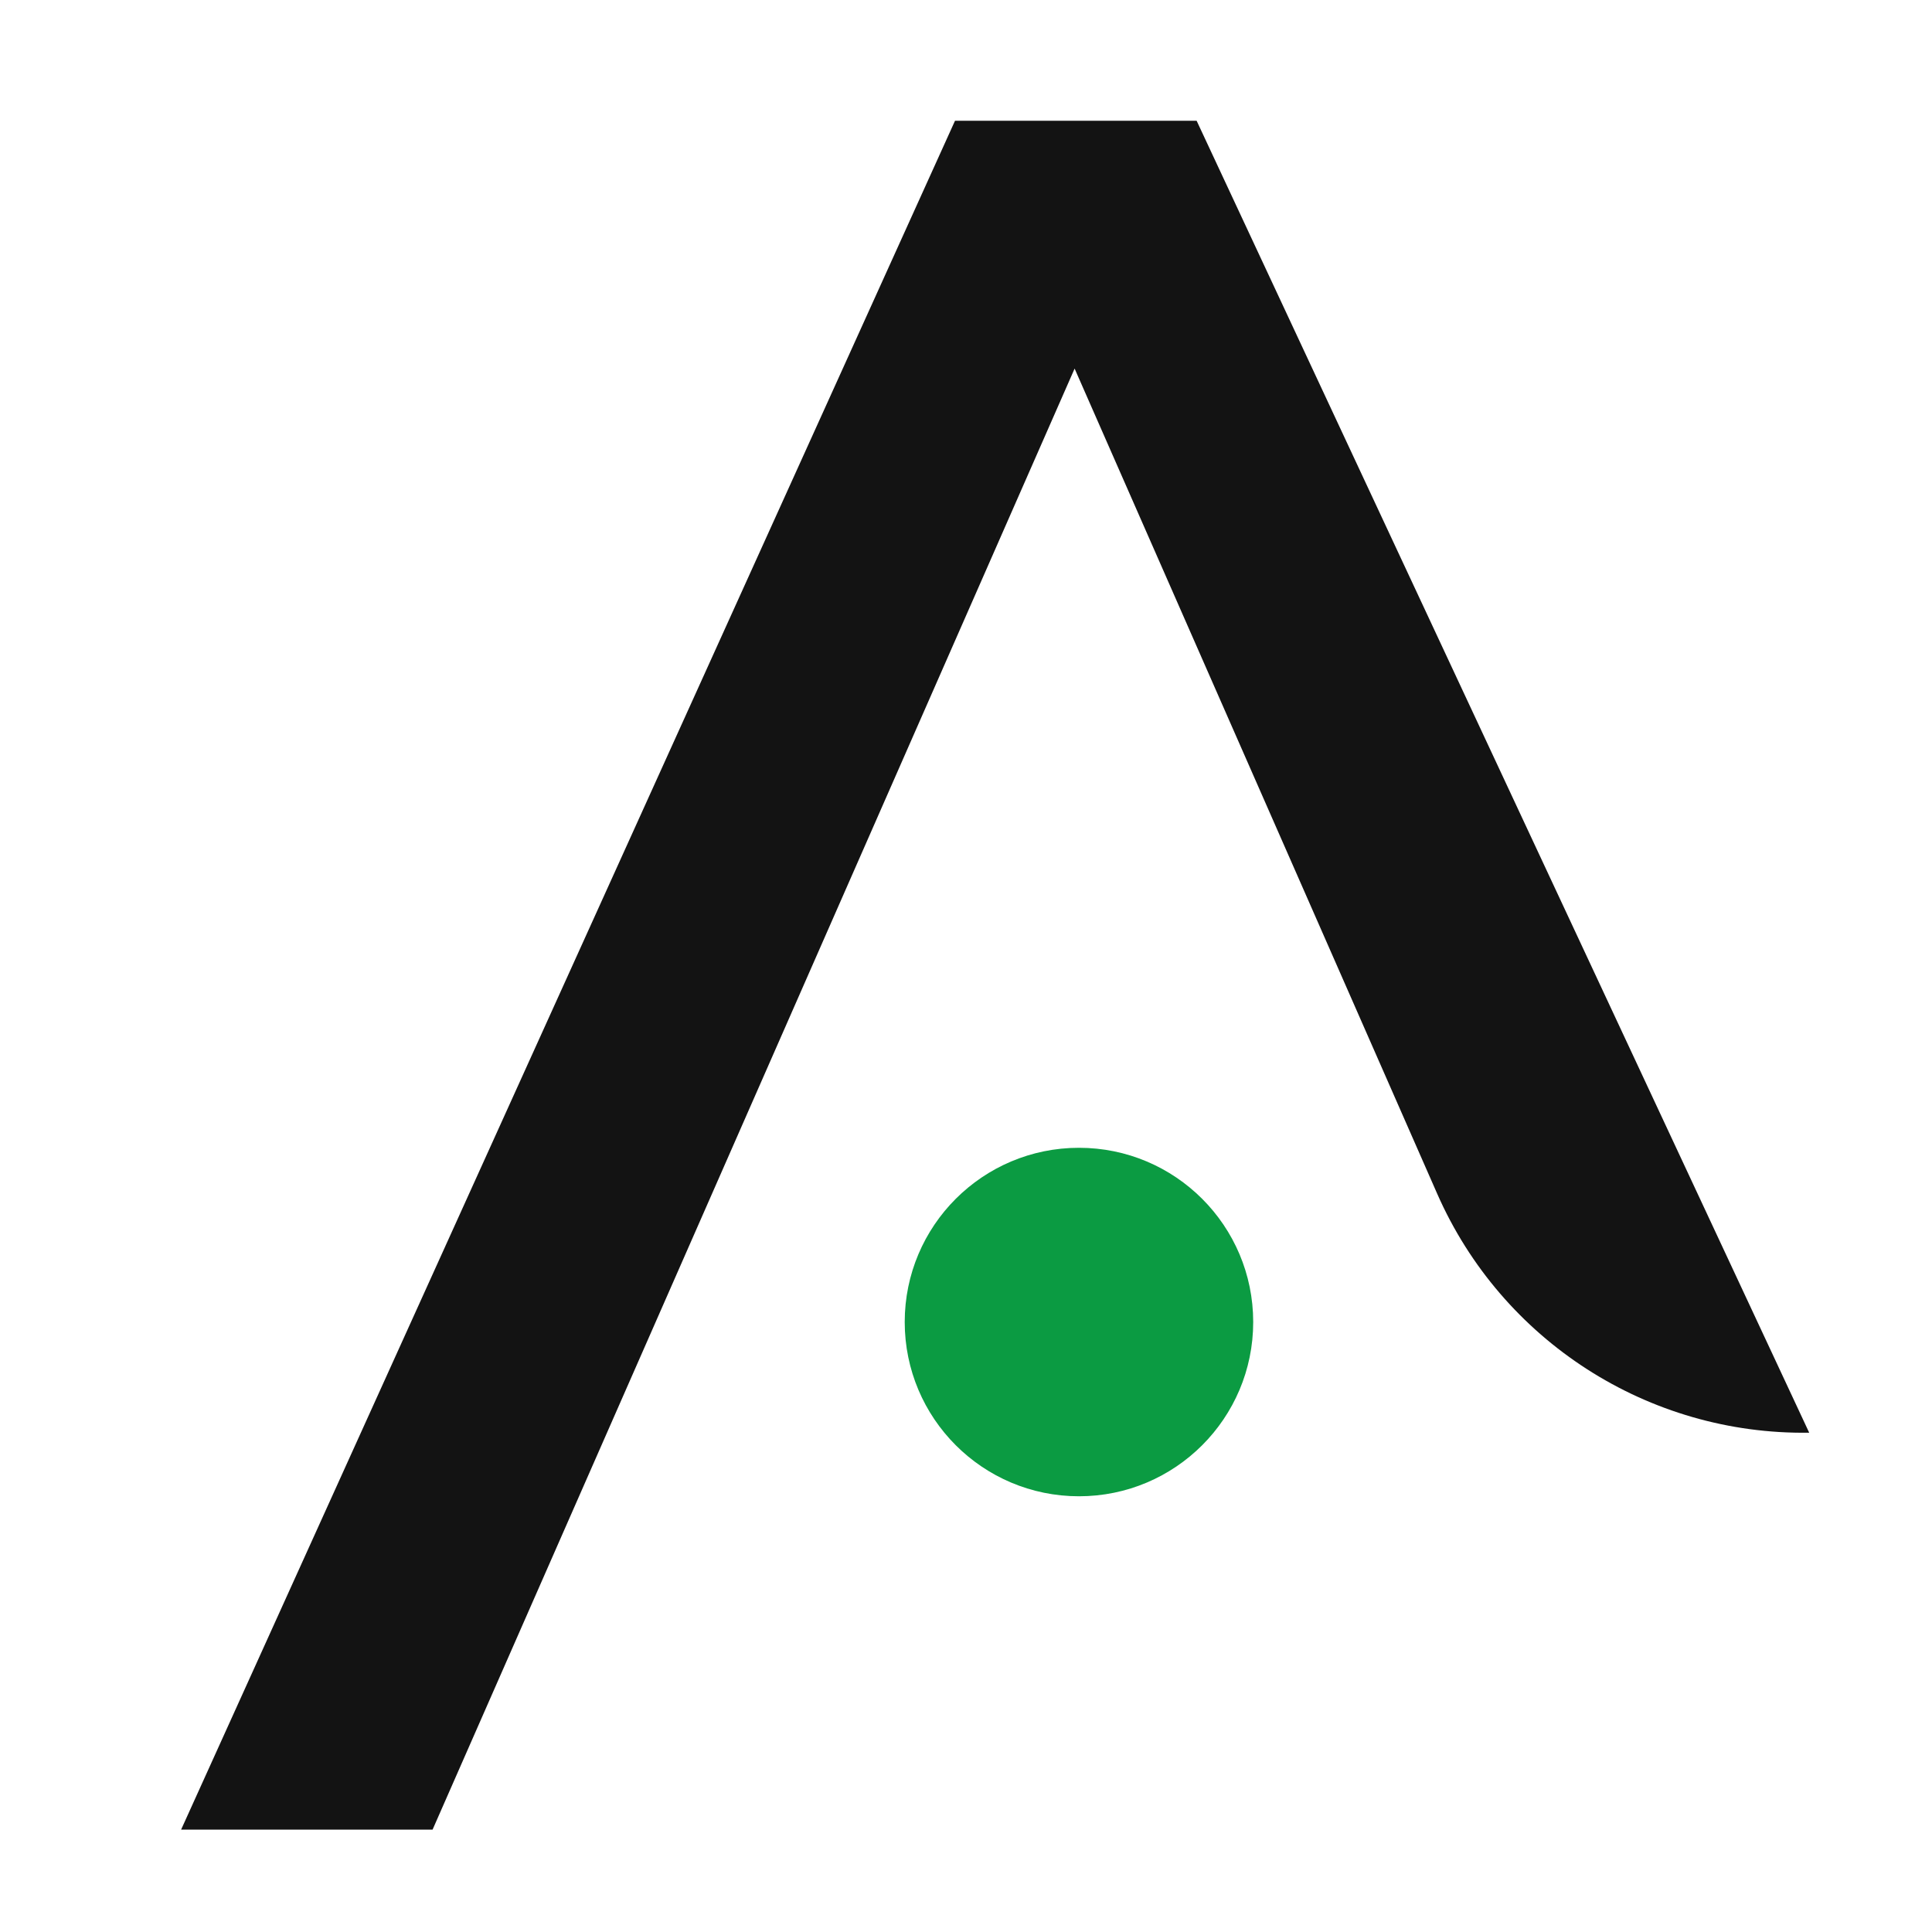
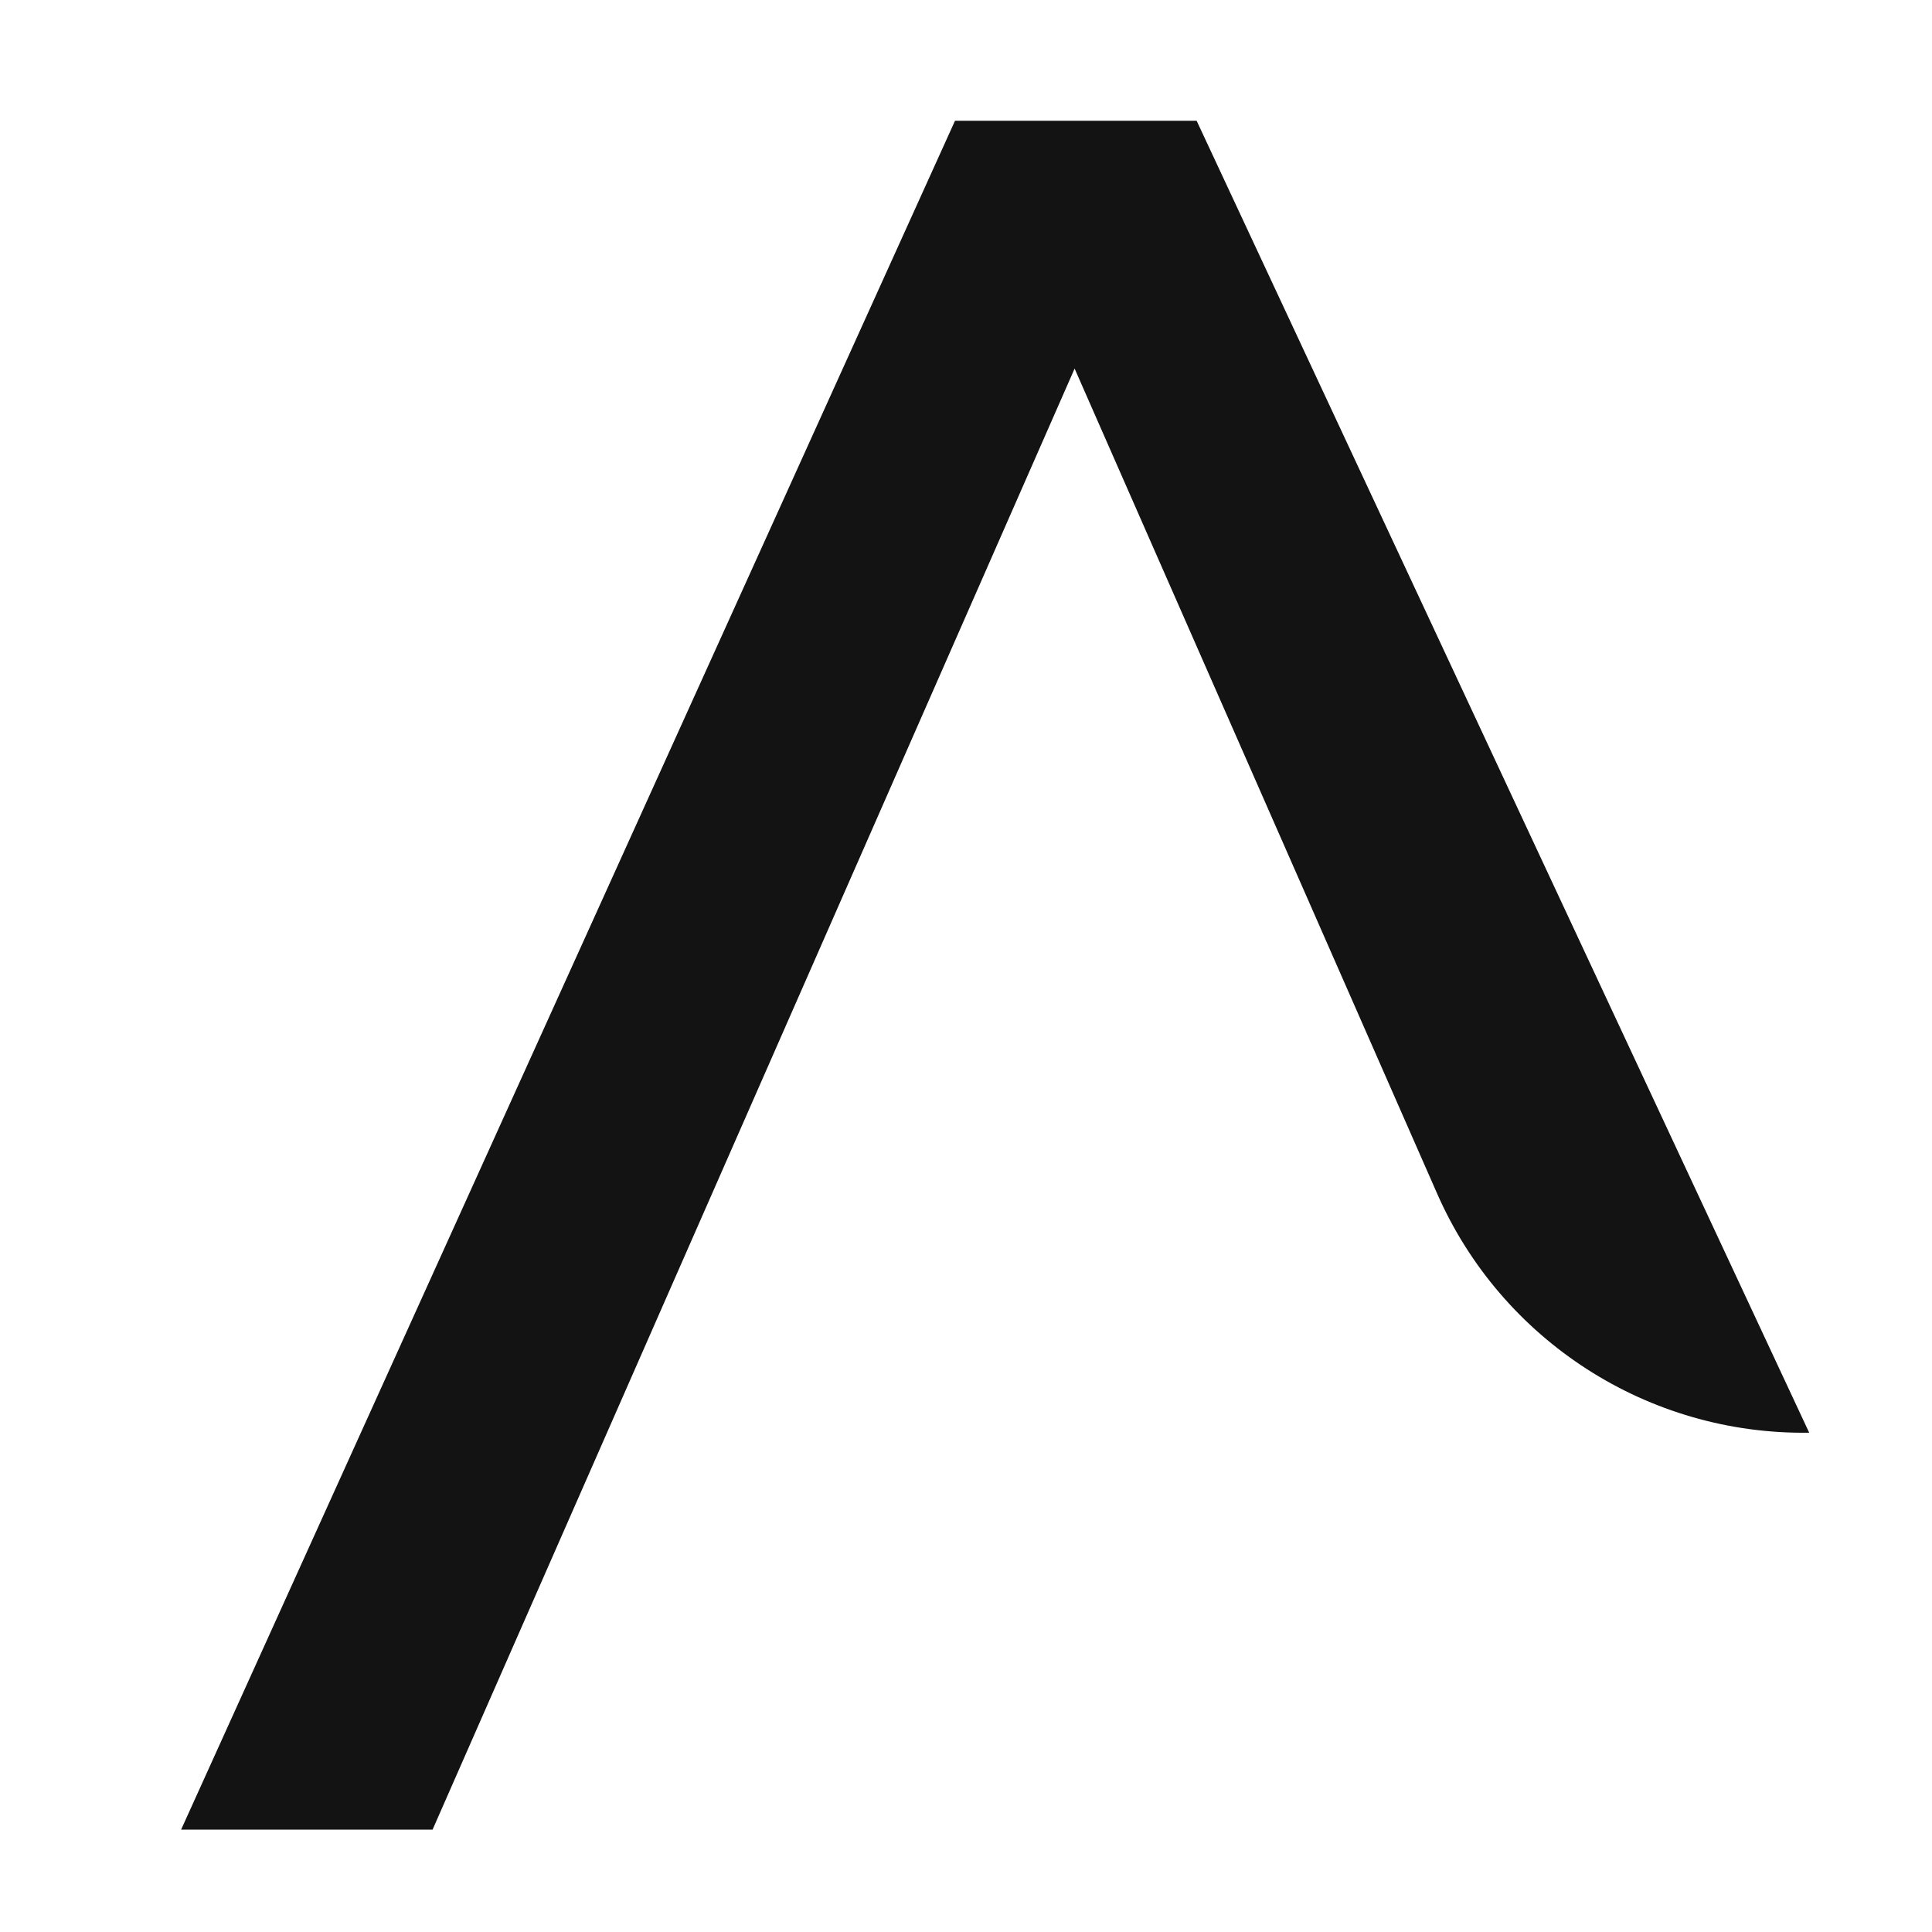
<svg xmlns="http://www.w3.org/2000/svg" width="32" height="32" viewBox="0 0 32 32" fill="none">
-   <path d="M3 30.304L15.818 2H19.82L29.966 23.73C27.303 23.769 24.876 22.209 23.804 19.771L17.799 6.105L7.165 30.304H3Z" fill="#131313" />
-   <circle cx="17.871" cy="21.897" r="2.886" fill="#0B9B42" />
+   <path d="M3 30.304L15.818 2H19.82L29.966 23.73C27.303 23.769 24.876 22.209 23.804 19.771L17.799 6.105L7.165 30.304Z" fill="#131313" />
</svg>